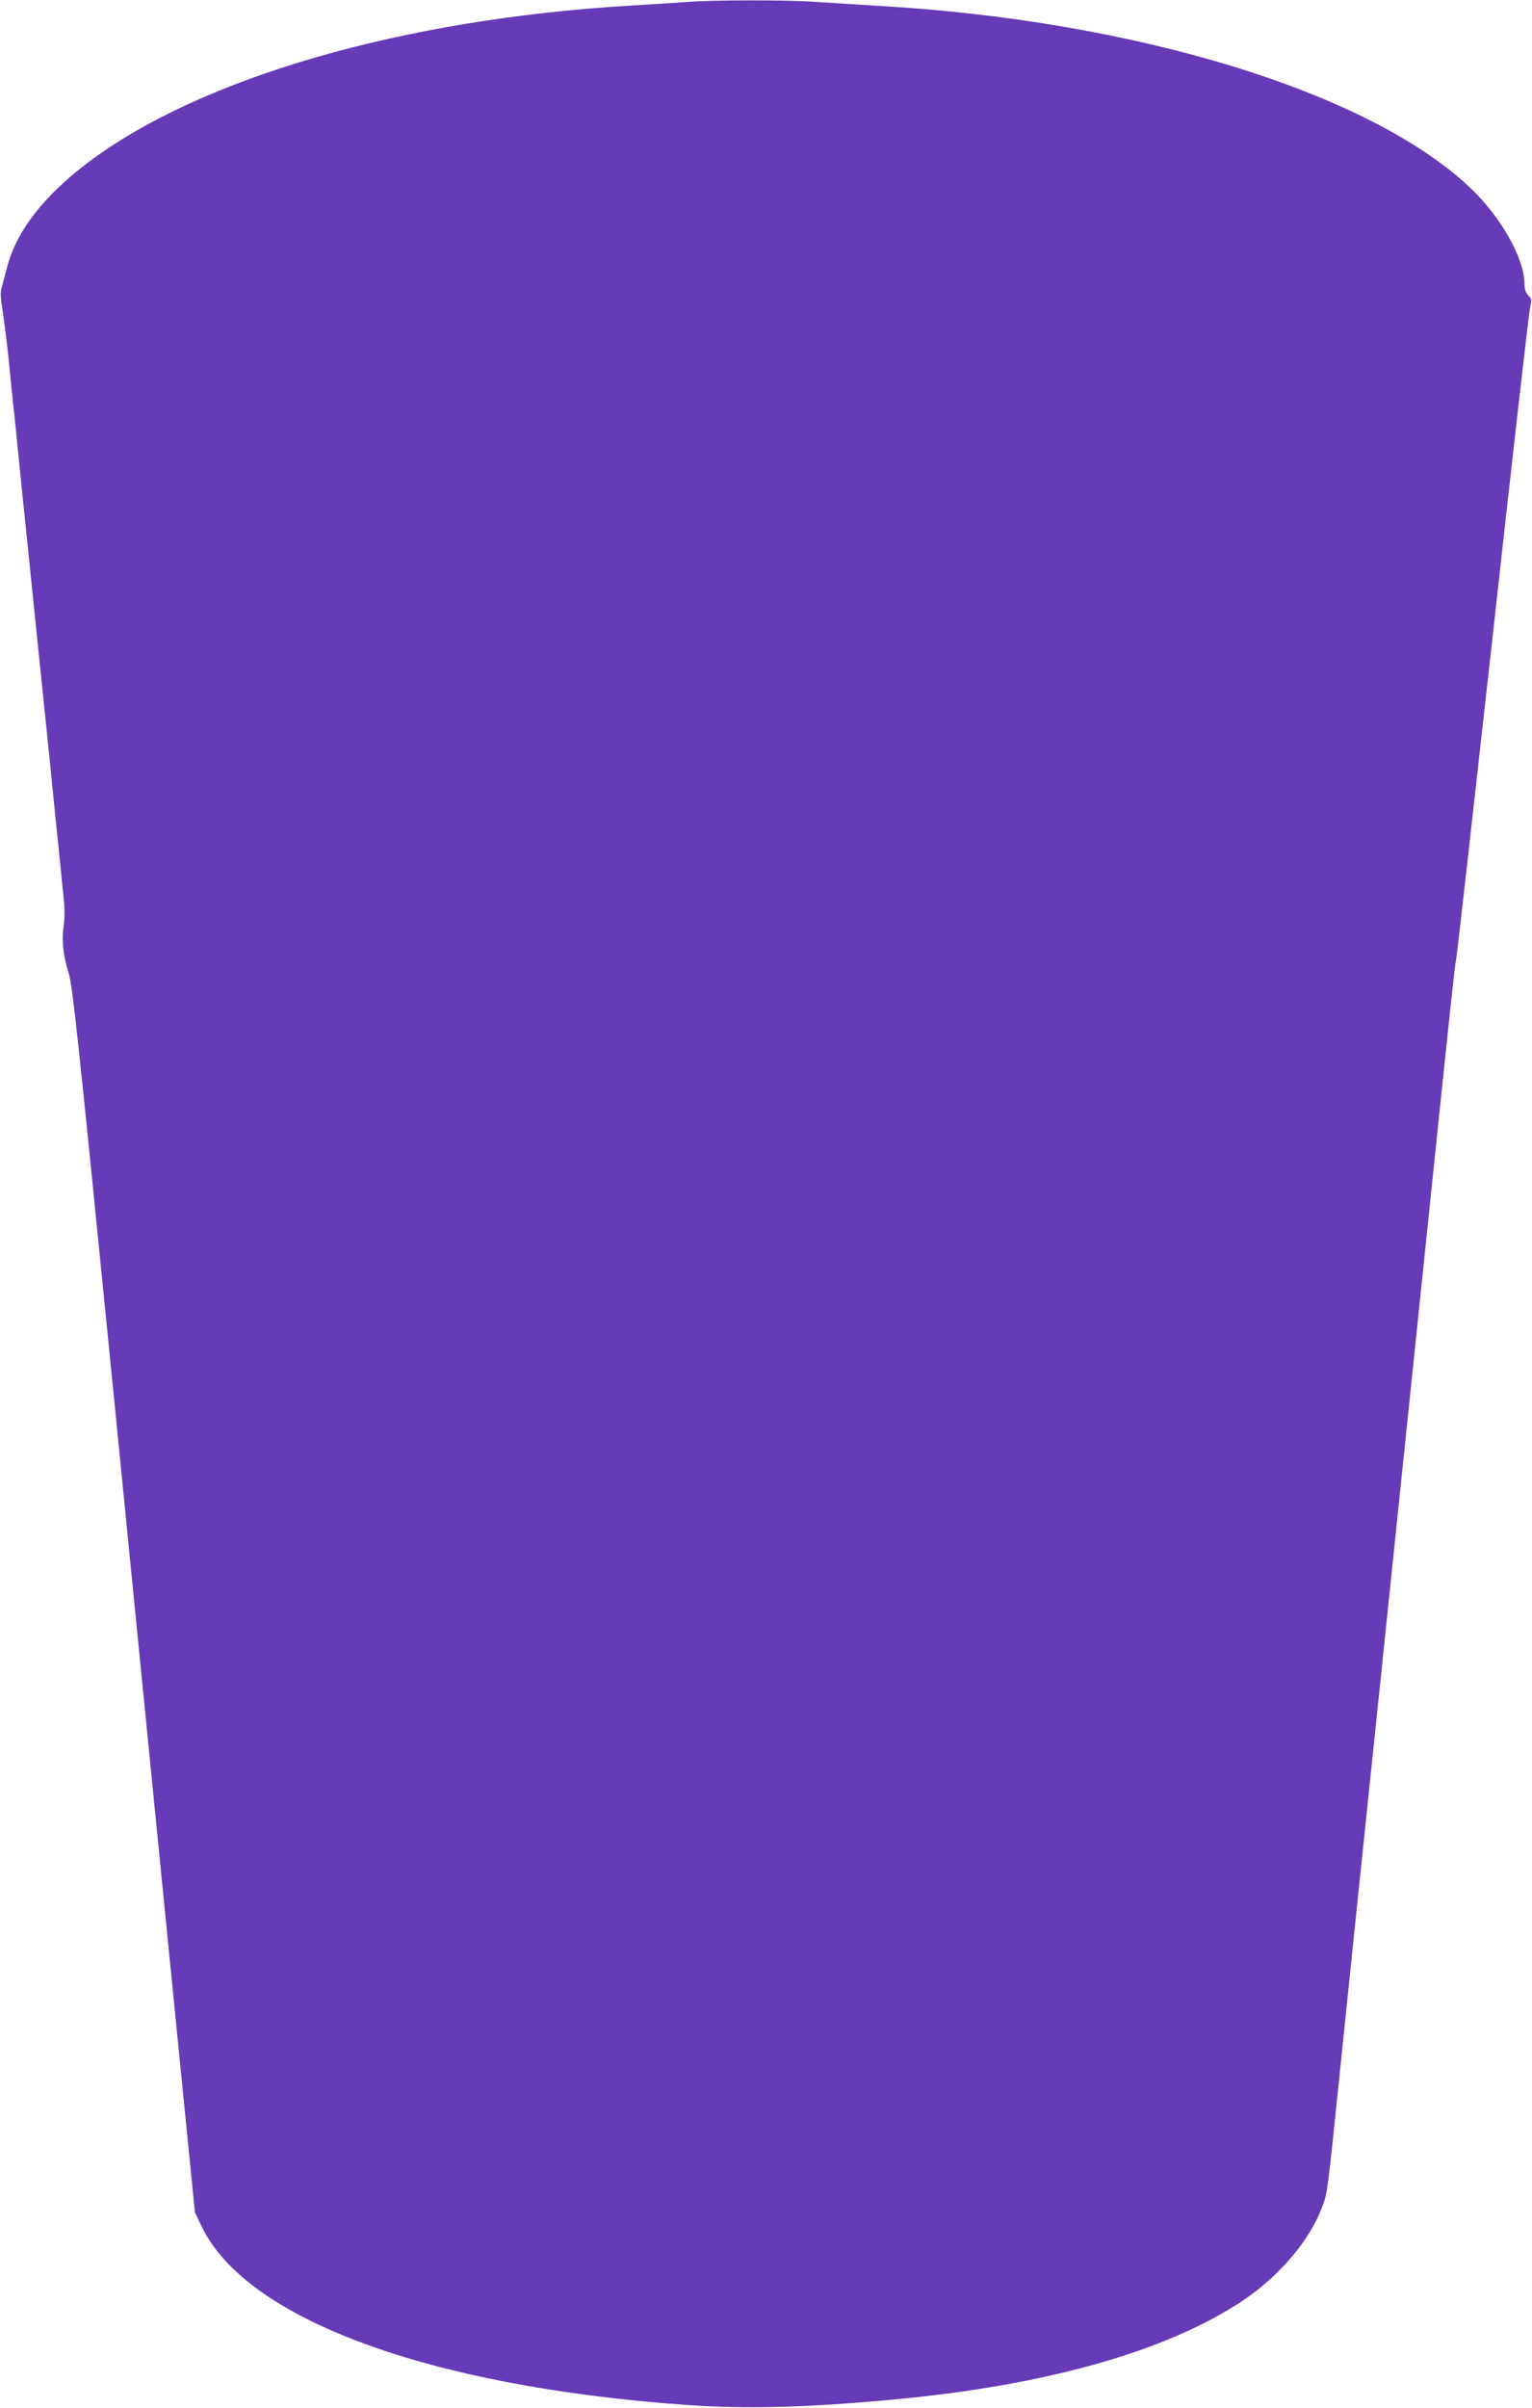
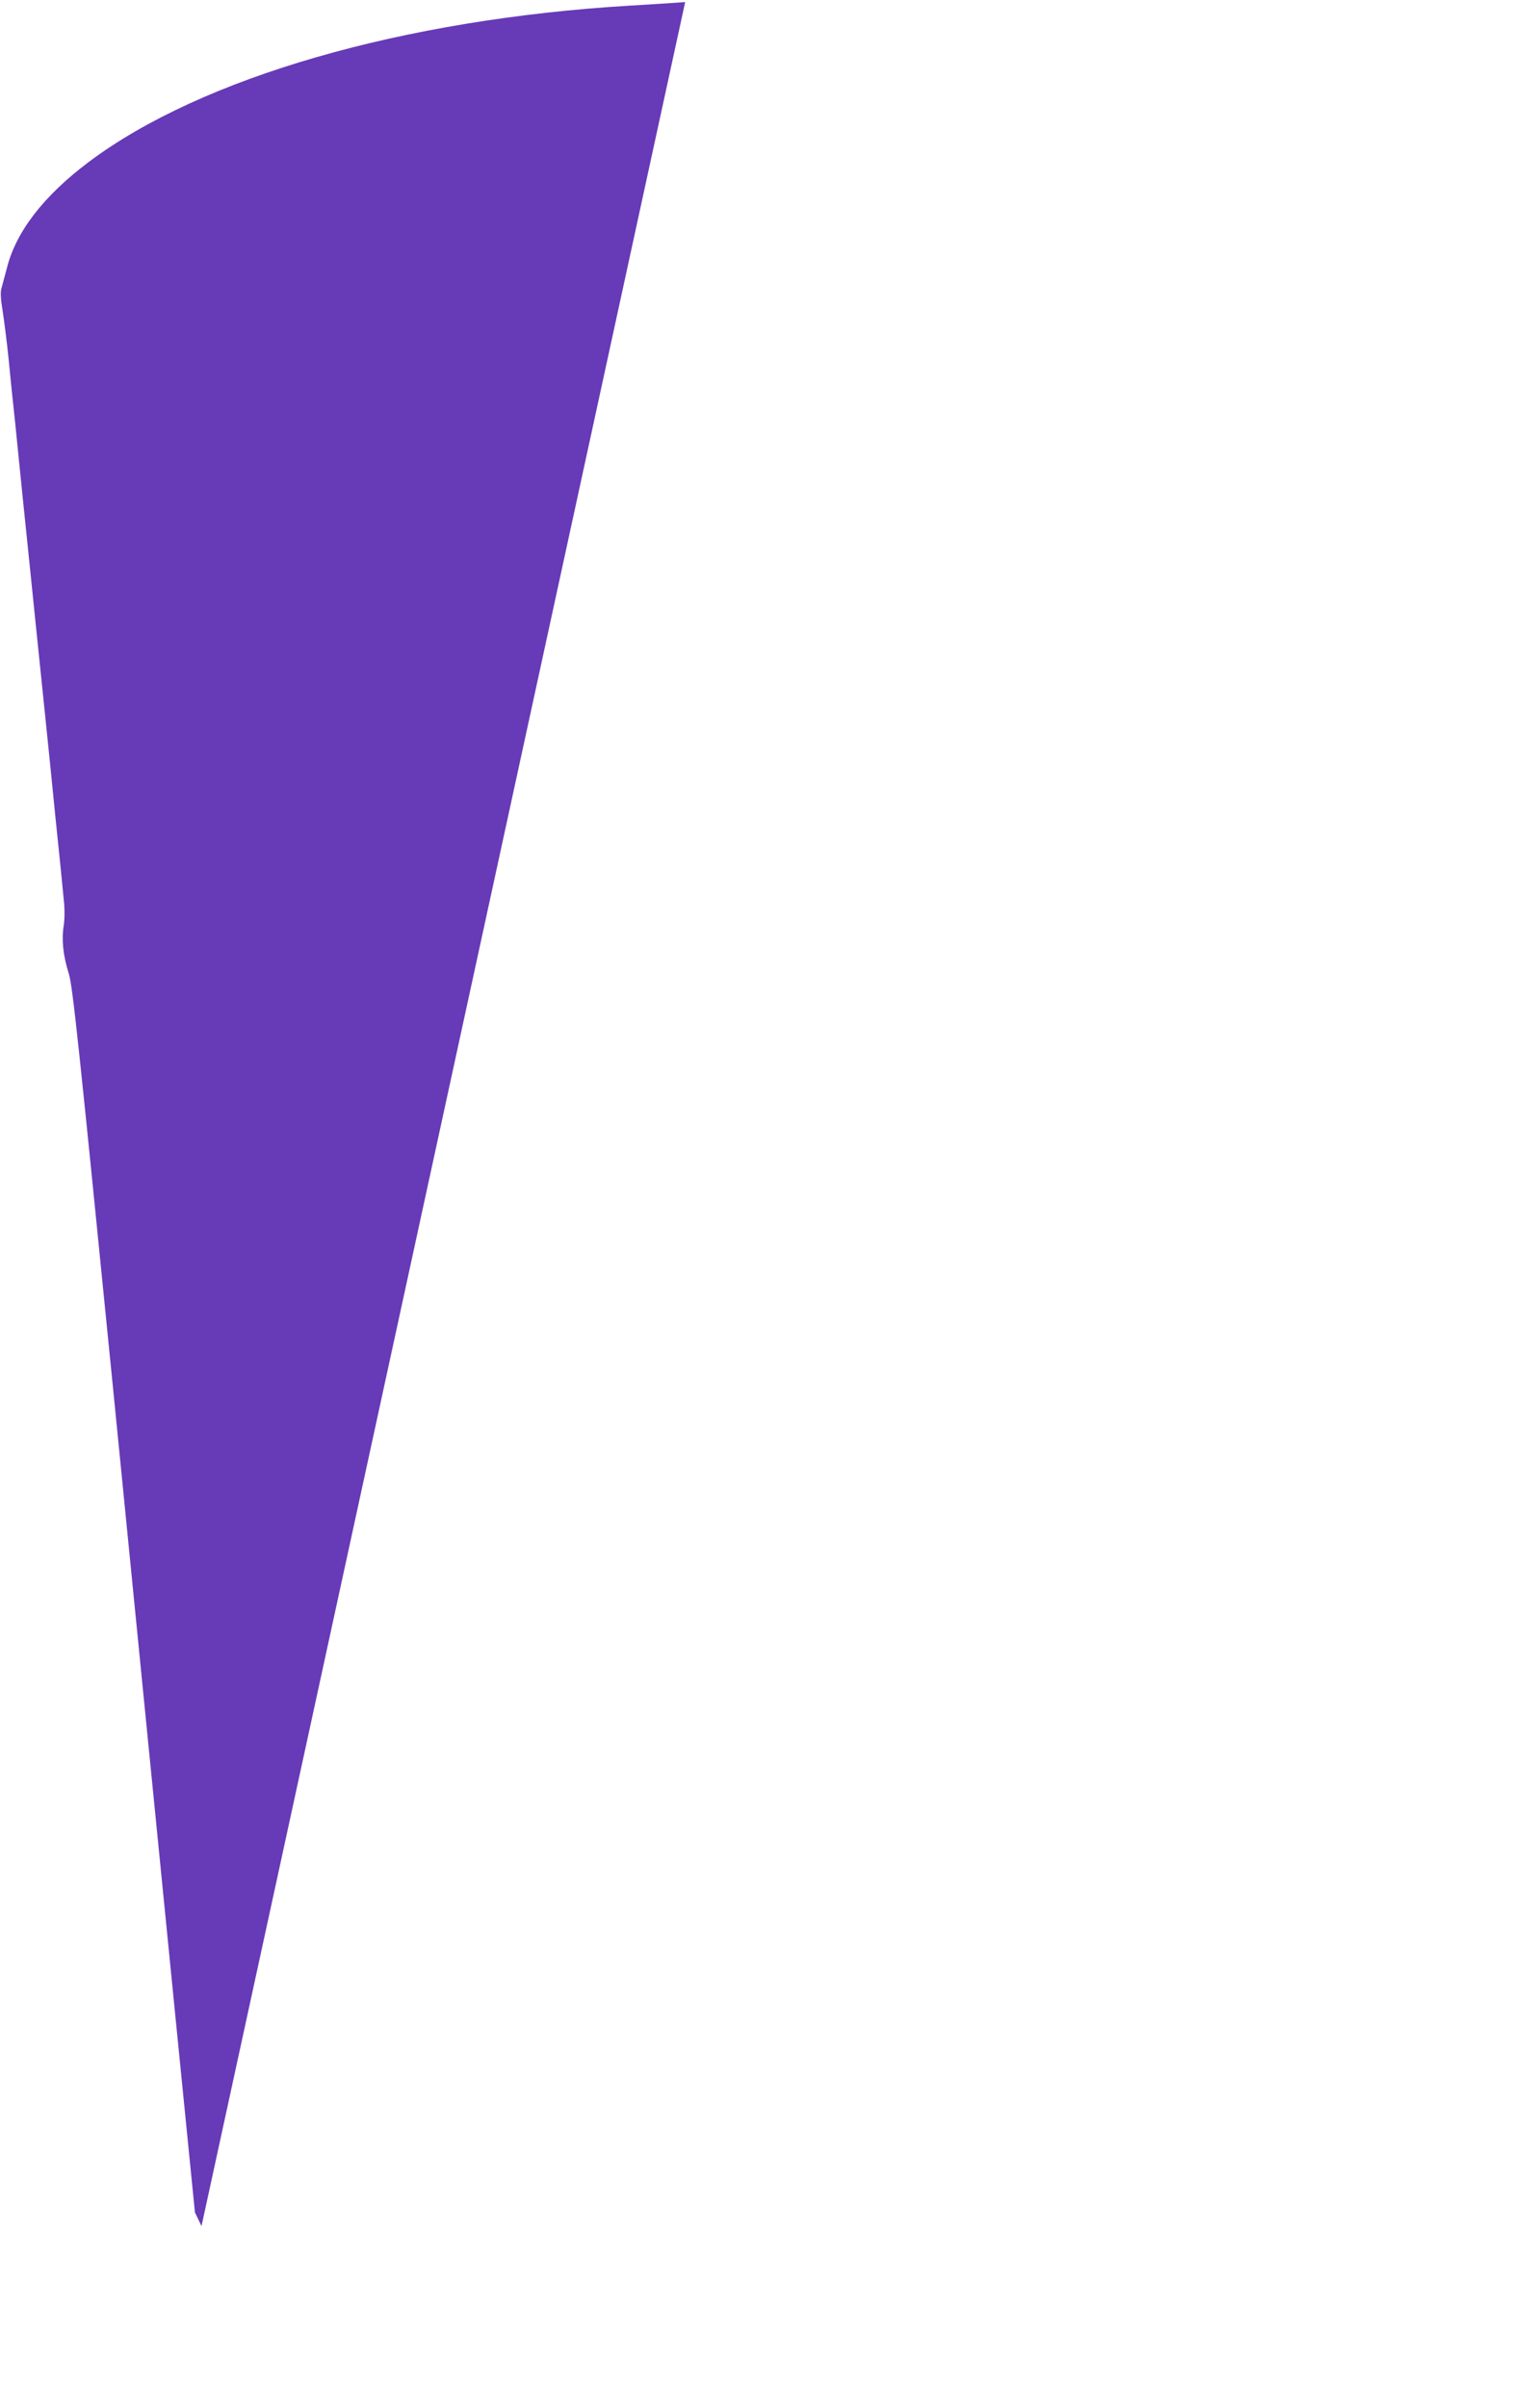
<svg xmlns="http://www.w3.org/2000/svg" version="1.0" width="815pt" height="1280pt" viewBox="0 0 815 1280" preserveAspectRatio="xMidYMid meet">
  <g transform="translate(0,1280) scale(0.1,-0.1)" fill="#673ab7" stroke="none">
-     <path d="M3645 12789 c-55 -4 -188 -13 -295 -19 -1205 -72 -2278 -381 -2878 -831 -241 -181 -388 -372 -436 -566 -10 -38 -22 -83 -27 -101 -8 -23 -6 -57 5 -125 8 -50 22 -162 31 -247 8 -85 24 -243 36 -350 11 -107 28 -282 39 -387 11 -106 29 -281 40 -388 11 -107 29 -283 40 -390 11 -107 29 -282 40 -387 11 -106 36 -350 55 -543 20 -192 40 -388 44 -435 6 -50 5 -107 0 -140 -12 -73 -4 -157 27 -255 21 -70 51 -354 240 -2250 118 -1193 264 -2657 323 -3252 l108 -1082 35 -73 c235 -494 1207 -852 2573 -950 323 -23 643 -15 1105 28 816 75 1459 257 1863 527 189 127 350 314 416 485 34 89 29 49 106 797 25 242 63 612 85 823 22 210 58 555 80 767 22 212 58 558 80 770 22 212 58 558 80 770 22 212 58 558 80 770 22 212 58 558 80 770 95 915 121 1159 125 1165 3 4 90 779 195 1721 104 943 194 1733 200 1756 9 38 8 45 -10 63 -13 13 -20 33 -20 59 0 137 -125 359 -291 515 -537 507 -1780 888 -3149 965 -107 7 -256 16 -330 21 -155 11 -547 11 -695 -1z" />
+     <path d="M3645 12789 c-55 -4 -188 -13 -295 -19 -1205 -72 -2278 -381 -2878 -831 -241 -181 -388 -372 -436 -566 -10 -38 -22 -83 -27 -101 -8 -23 -6 -57 5 -125 8 -50 22 -162 31 -247 8 -85 24 -243 36 -350 11 -107 28 -282 39 -387 11 -106 29 -281 40 -388 11 -107 29 -283 40 -390 11 -107 29 -282 40 -387 11 -106 36 -350 55 -543 20 -192 40 -388 44 -435 6 -50 5 -107 0 -140 -12 -73 -4 -157 27 -255 21 -70 51 -354 240 -2250 118 -1193 264 -2657 323 -3252 l108 -1082 35 -73 z" />
  </g>
</svg>